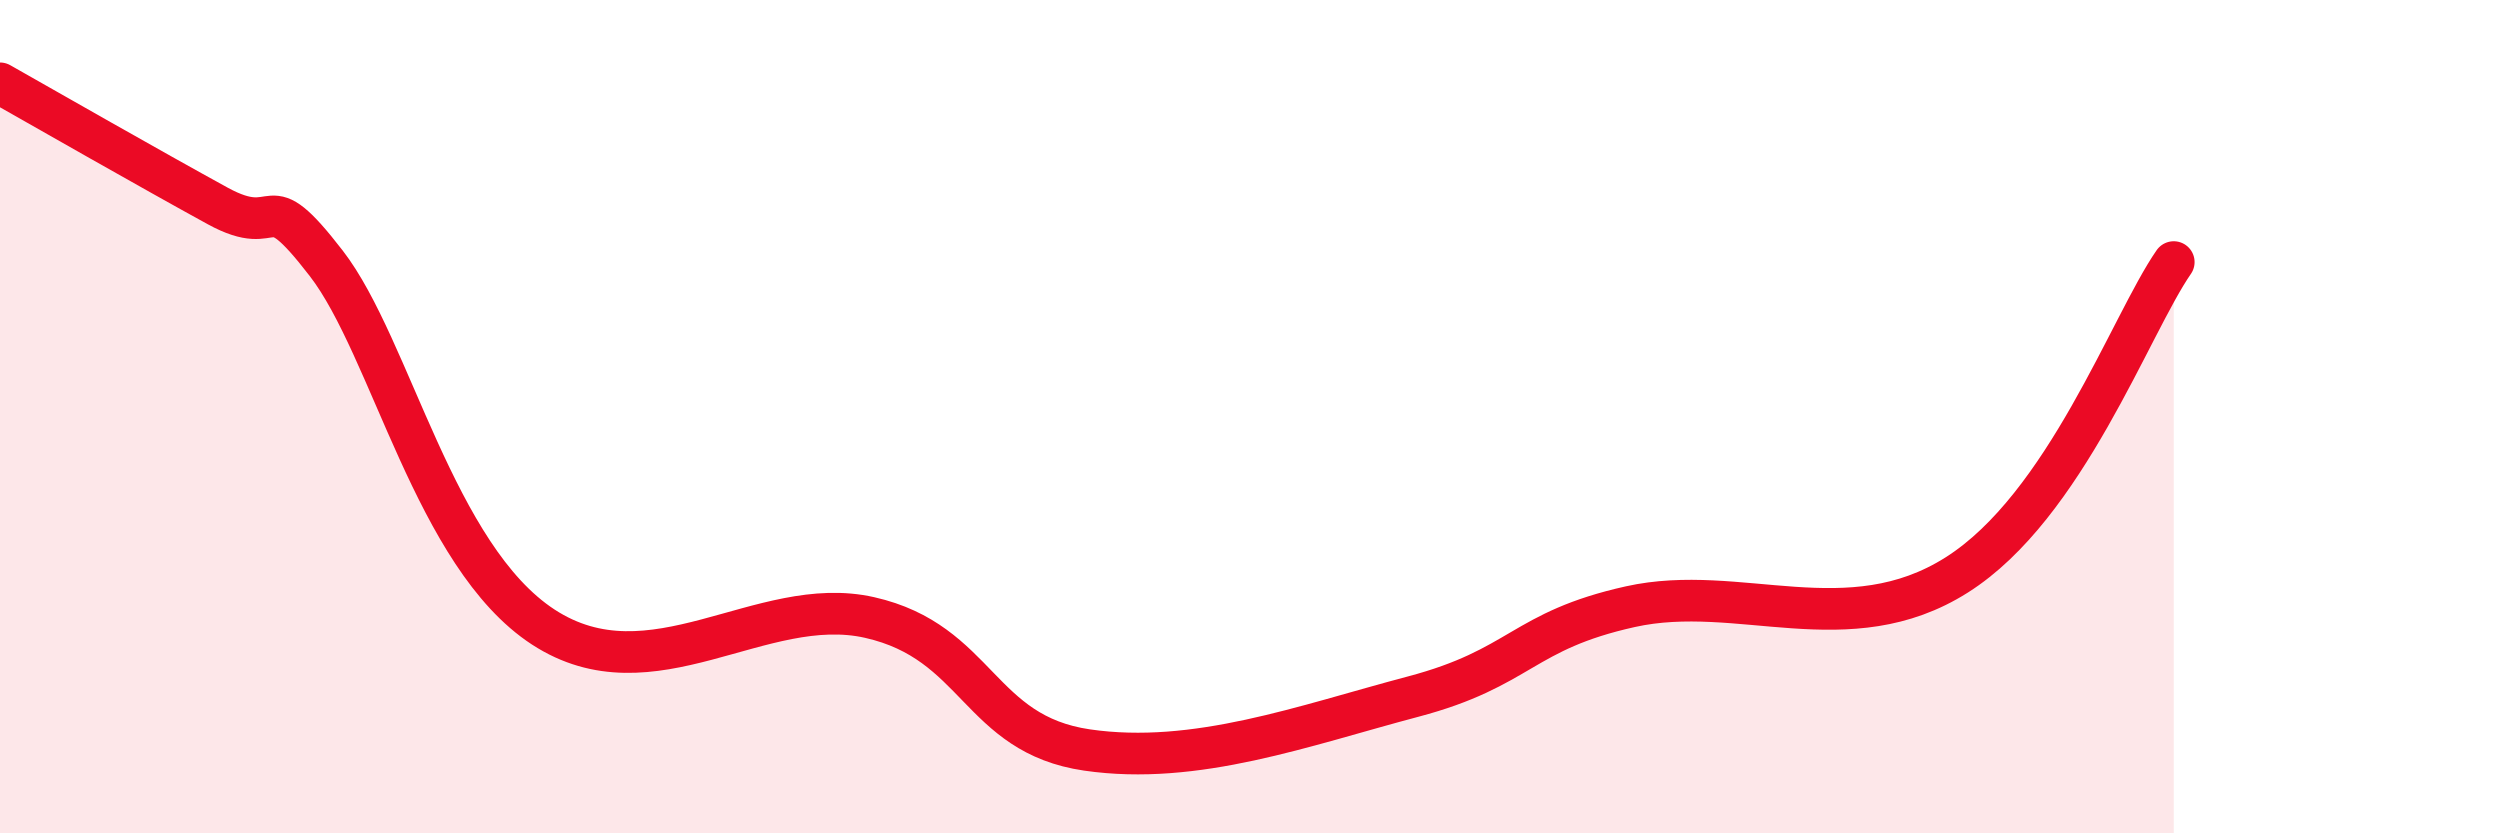
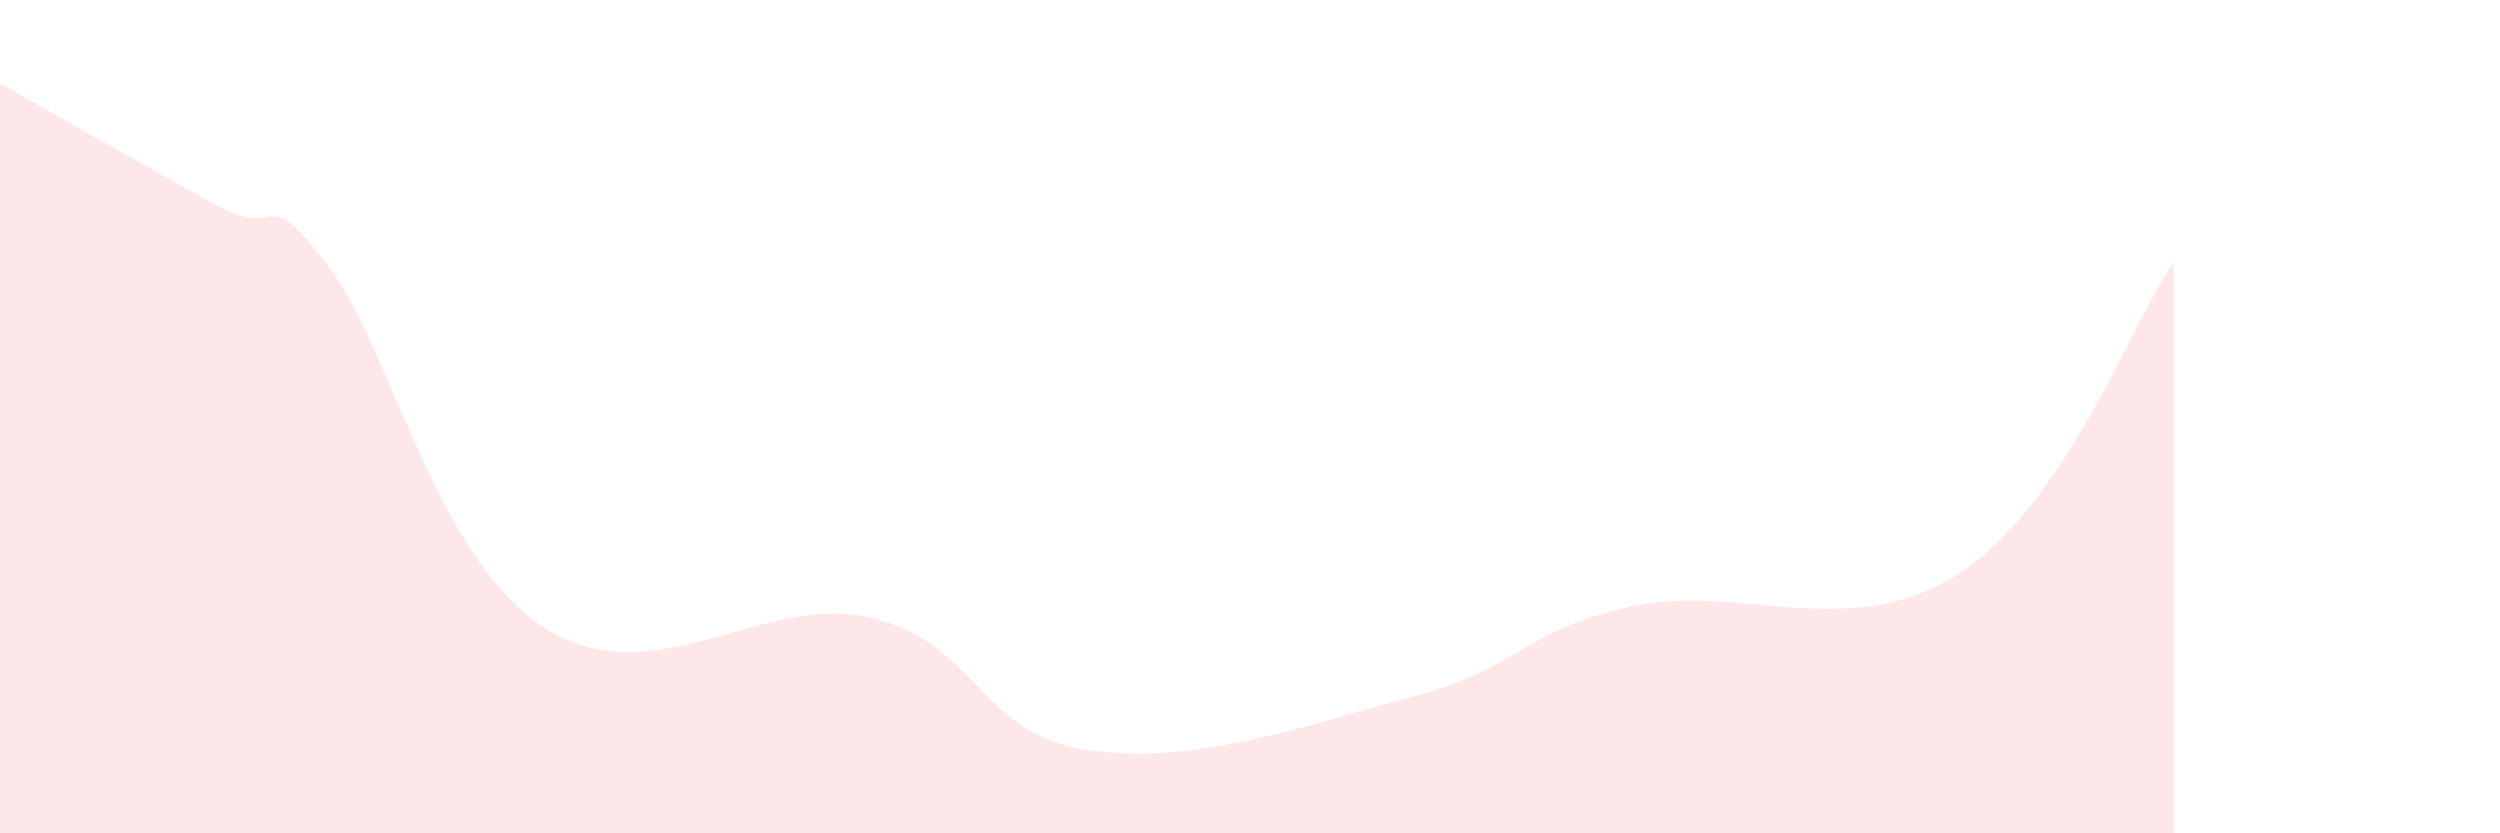
<svg xmlns="http://www.w3.org/2000/svg" width="60" height="20" viewBox="0 0 60 20">
  <path d="M 0,2 C 1.04,2.59 3.65,4.08 5.22,4.94 C 6.79,5.8 6.27,4.3 7.83,6.32 C 9.39,8.34 10.43,13.35 13.04,15.05 C 15.65,16.75 18.26,14.23 20.87,14.82 C 23.48,15.41 23.48,17.62 26.09,18 C 28.7,18.38 31.3,17.41 33.91,16.72 C 36.52,16.03 36.52,15.14 39.13,14.56 C 41.74,13.98 44.35,15.45 46.96,13.8 C 49.57,12.15 51.13,7.79 52.17,6.29L52.17 20L0 20Z" fill="#EB0A25" opacity="0.1" stroke-linecap="round" stroke-linejoin="round" />
-   <path d="M 0,2 C 1.04,2.59 3.65,4.08 5.22,4.94 C 6.79,5.8 6.27,4.3 7.83,6.32 C 9.39,8.34 10.43,13.35 13.04,15.05 C 15.65,16.75 18.26,14.23 20.87,14.82 C 23.48,15.41 23.48,17.62 26.09,18 C 28.7,18.38 31.3,17.41 33.91,16.72 C 36.52,16.03 36.52,15.14 39.13,14.56 C 41.74,13.98 44.35,15.45 46.96,13.8 C 49.57,12.15 51.13,7.79 52.17,6.29" stroke="#EB0A25" stroke-width="1" fill="none" stroke-linecap="round" stroke-linejoin="round" />
</svg>